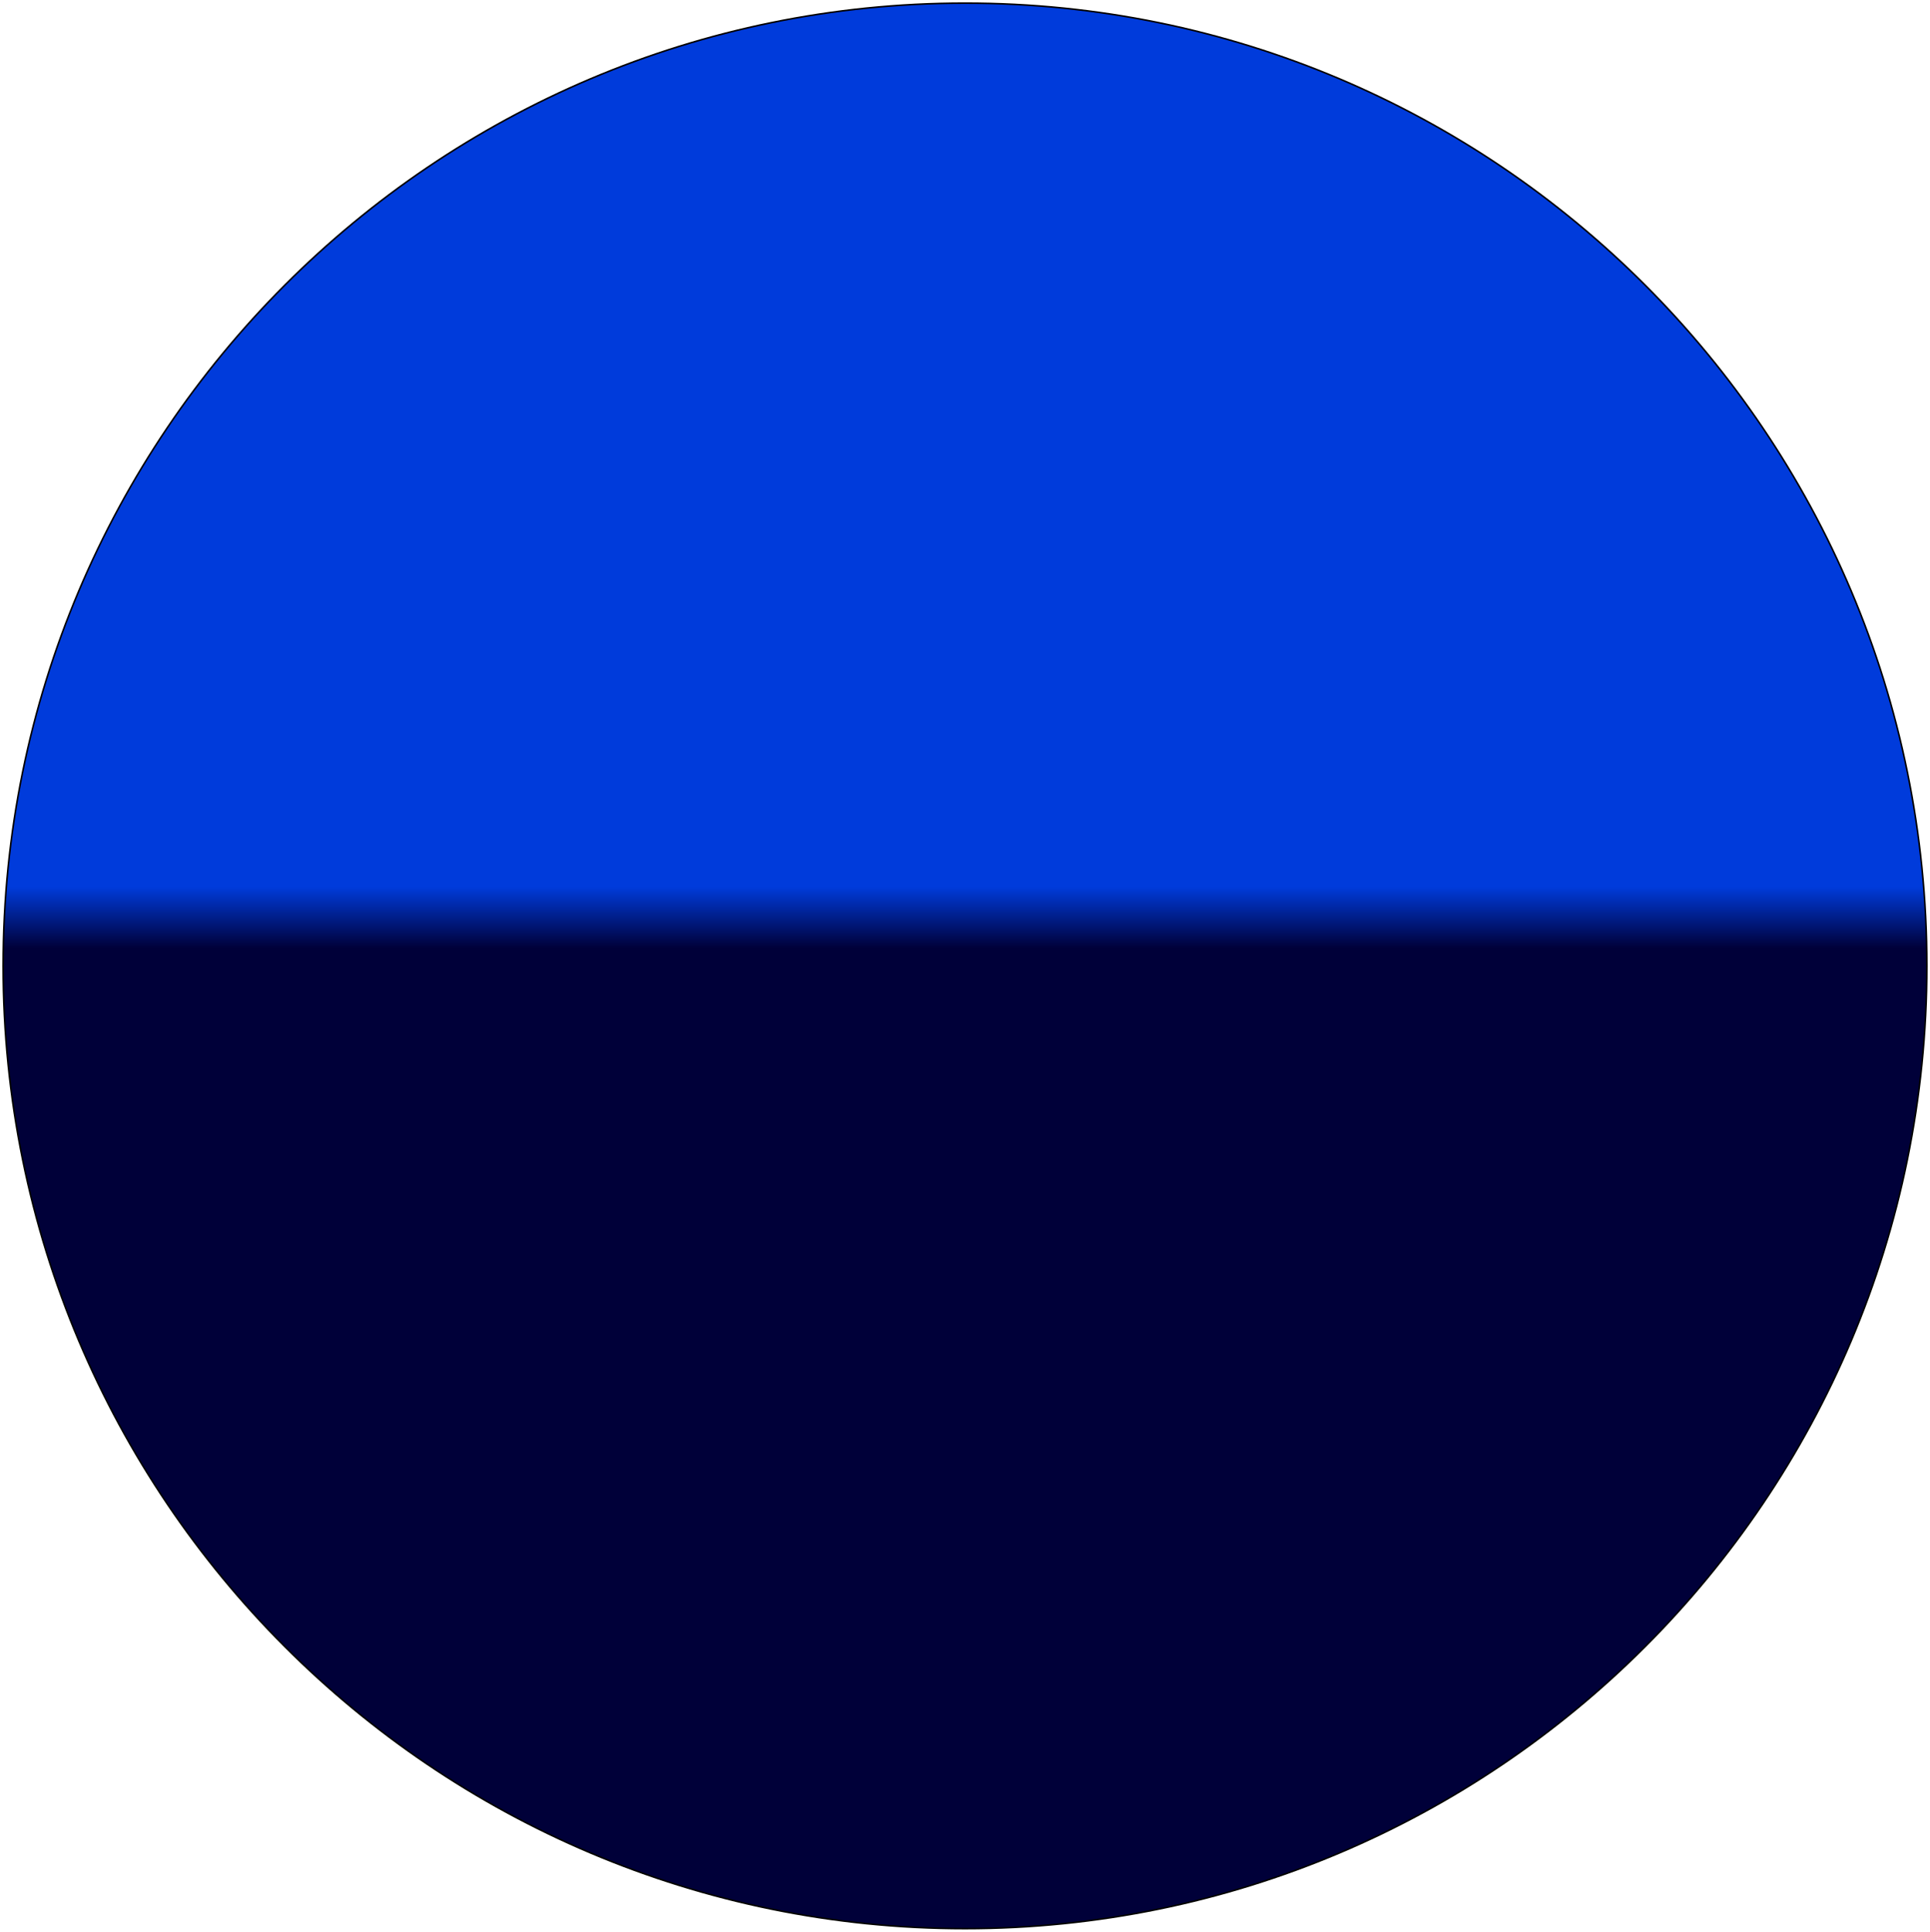
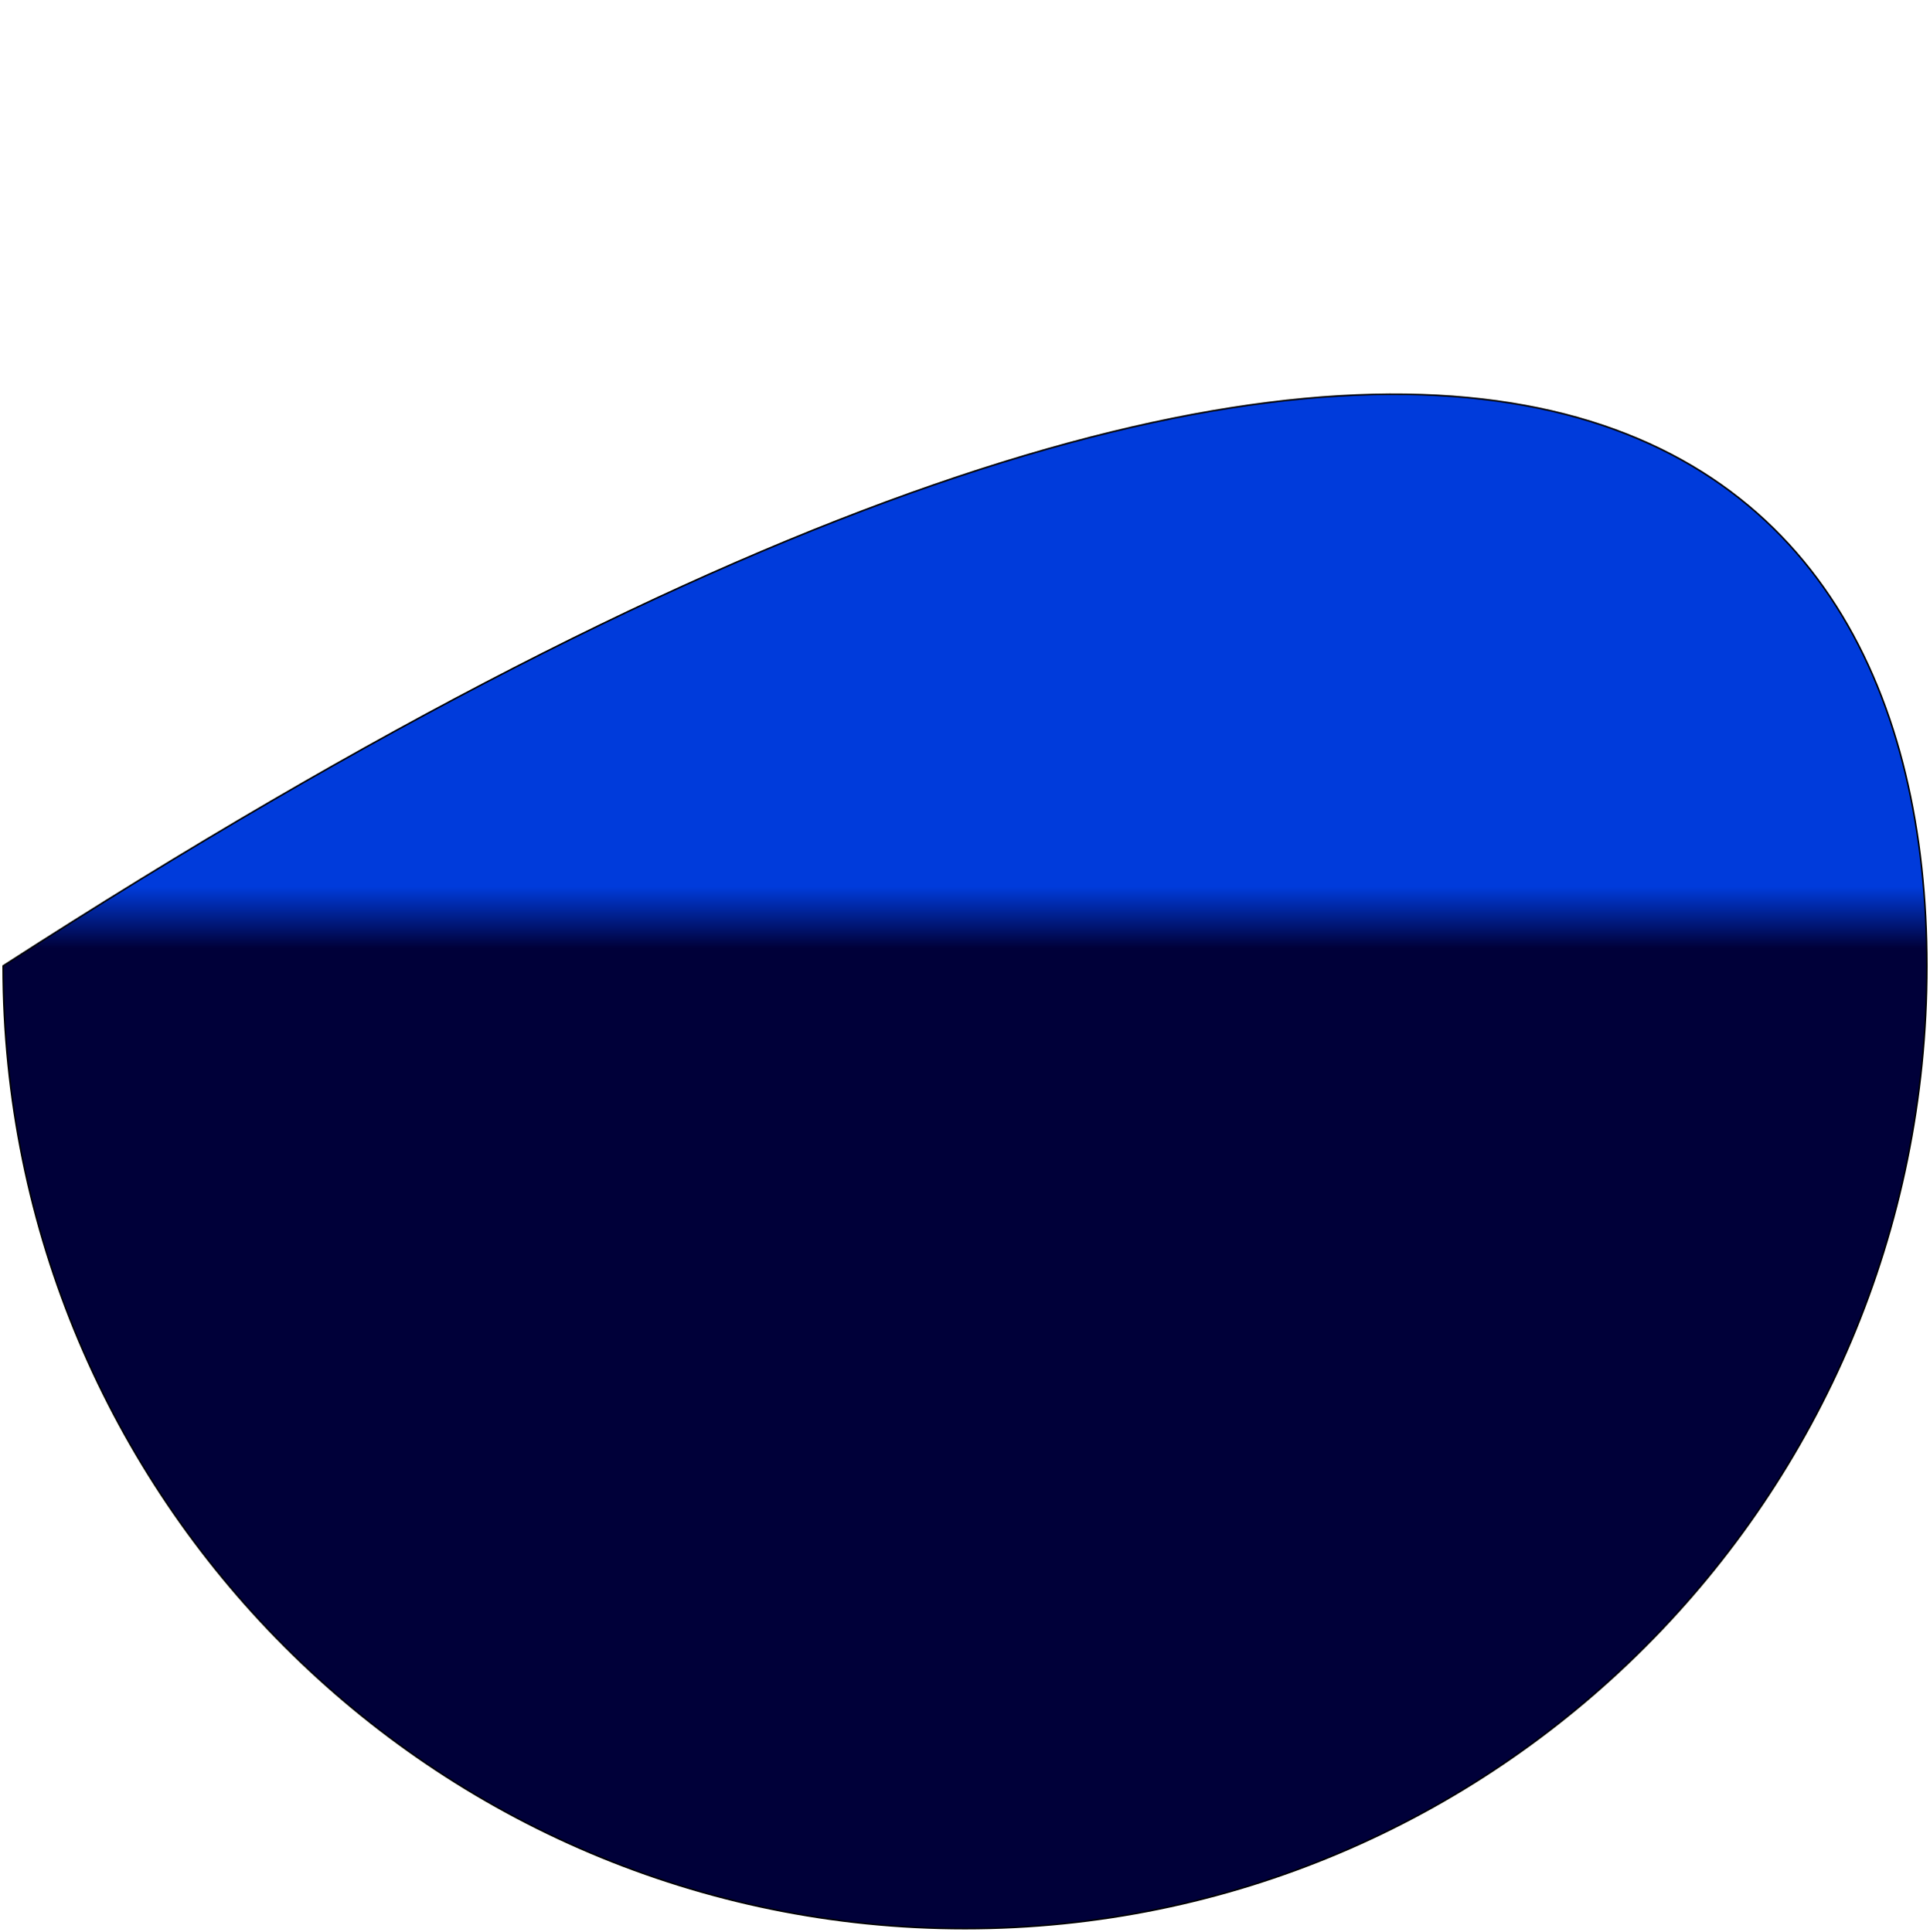
<svg xmlns="http://www.w3.org/2000/svg" width="3700" height="3704" viewBox="0 0 3700 3704" fill="none">
-   <path d="M3694 1852C3694 2871.52 2868.41 3698 1850 3698C831.593 3698 6 2871.52 6 1852C6 832.476 831.593 6 1850 6C2868.41 6 3694 832.476 3694 1852Z" fill="url(#paint0_linear_87_62)" stroke="black" stroke-width="3" />
+   <path d="M3694 1852C3694 2871.52 2868.41 3698 1850 3698C831.593 3698 6 2871.52 6 1852C2868.41 6 3694 832.476 3694 1852Z" fill="url(#paint0_linear_87_62)" stroke="black" stroke-width="3" />
  <defs>
    <linearGradient id="paint0_linear_87_62" x1="1848" y1="-44" x2="1848" y2="3756" gradientUnits="userSpaceOnUse">
      <stop offset="0.459" stop-color="#003BDB" />
      <stop offset="0.49" stop-color="#000039" />
    </linearGradient>
  </defs>
</svg>